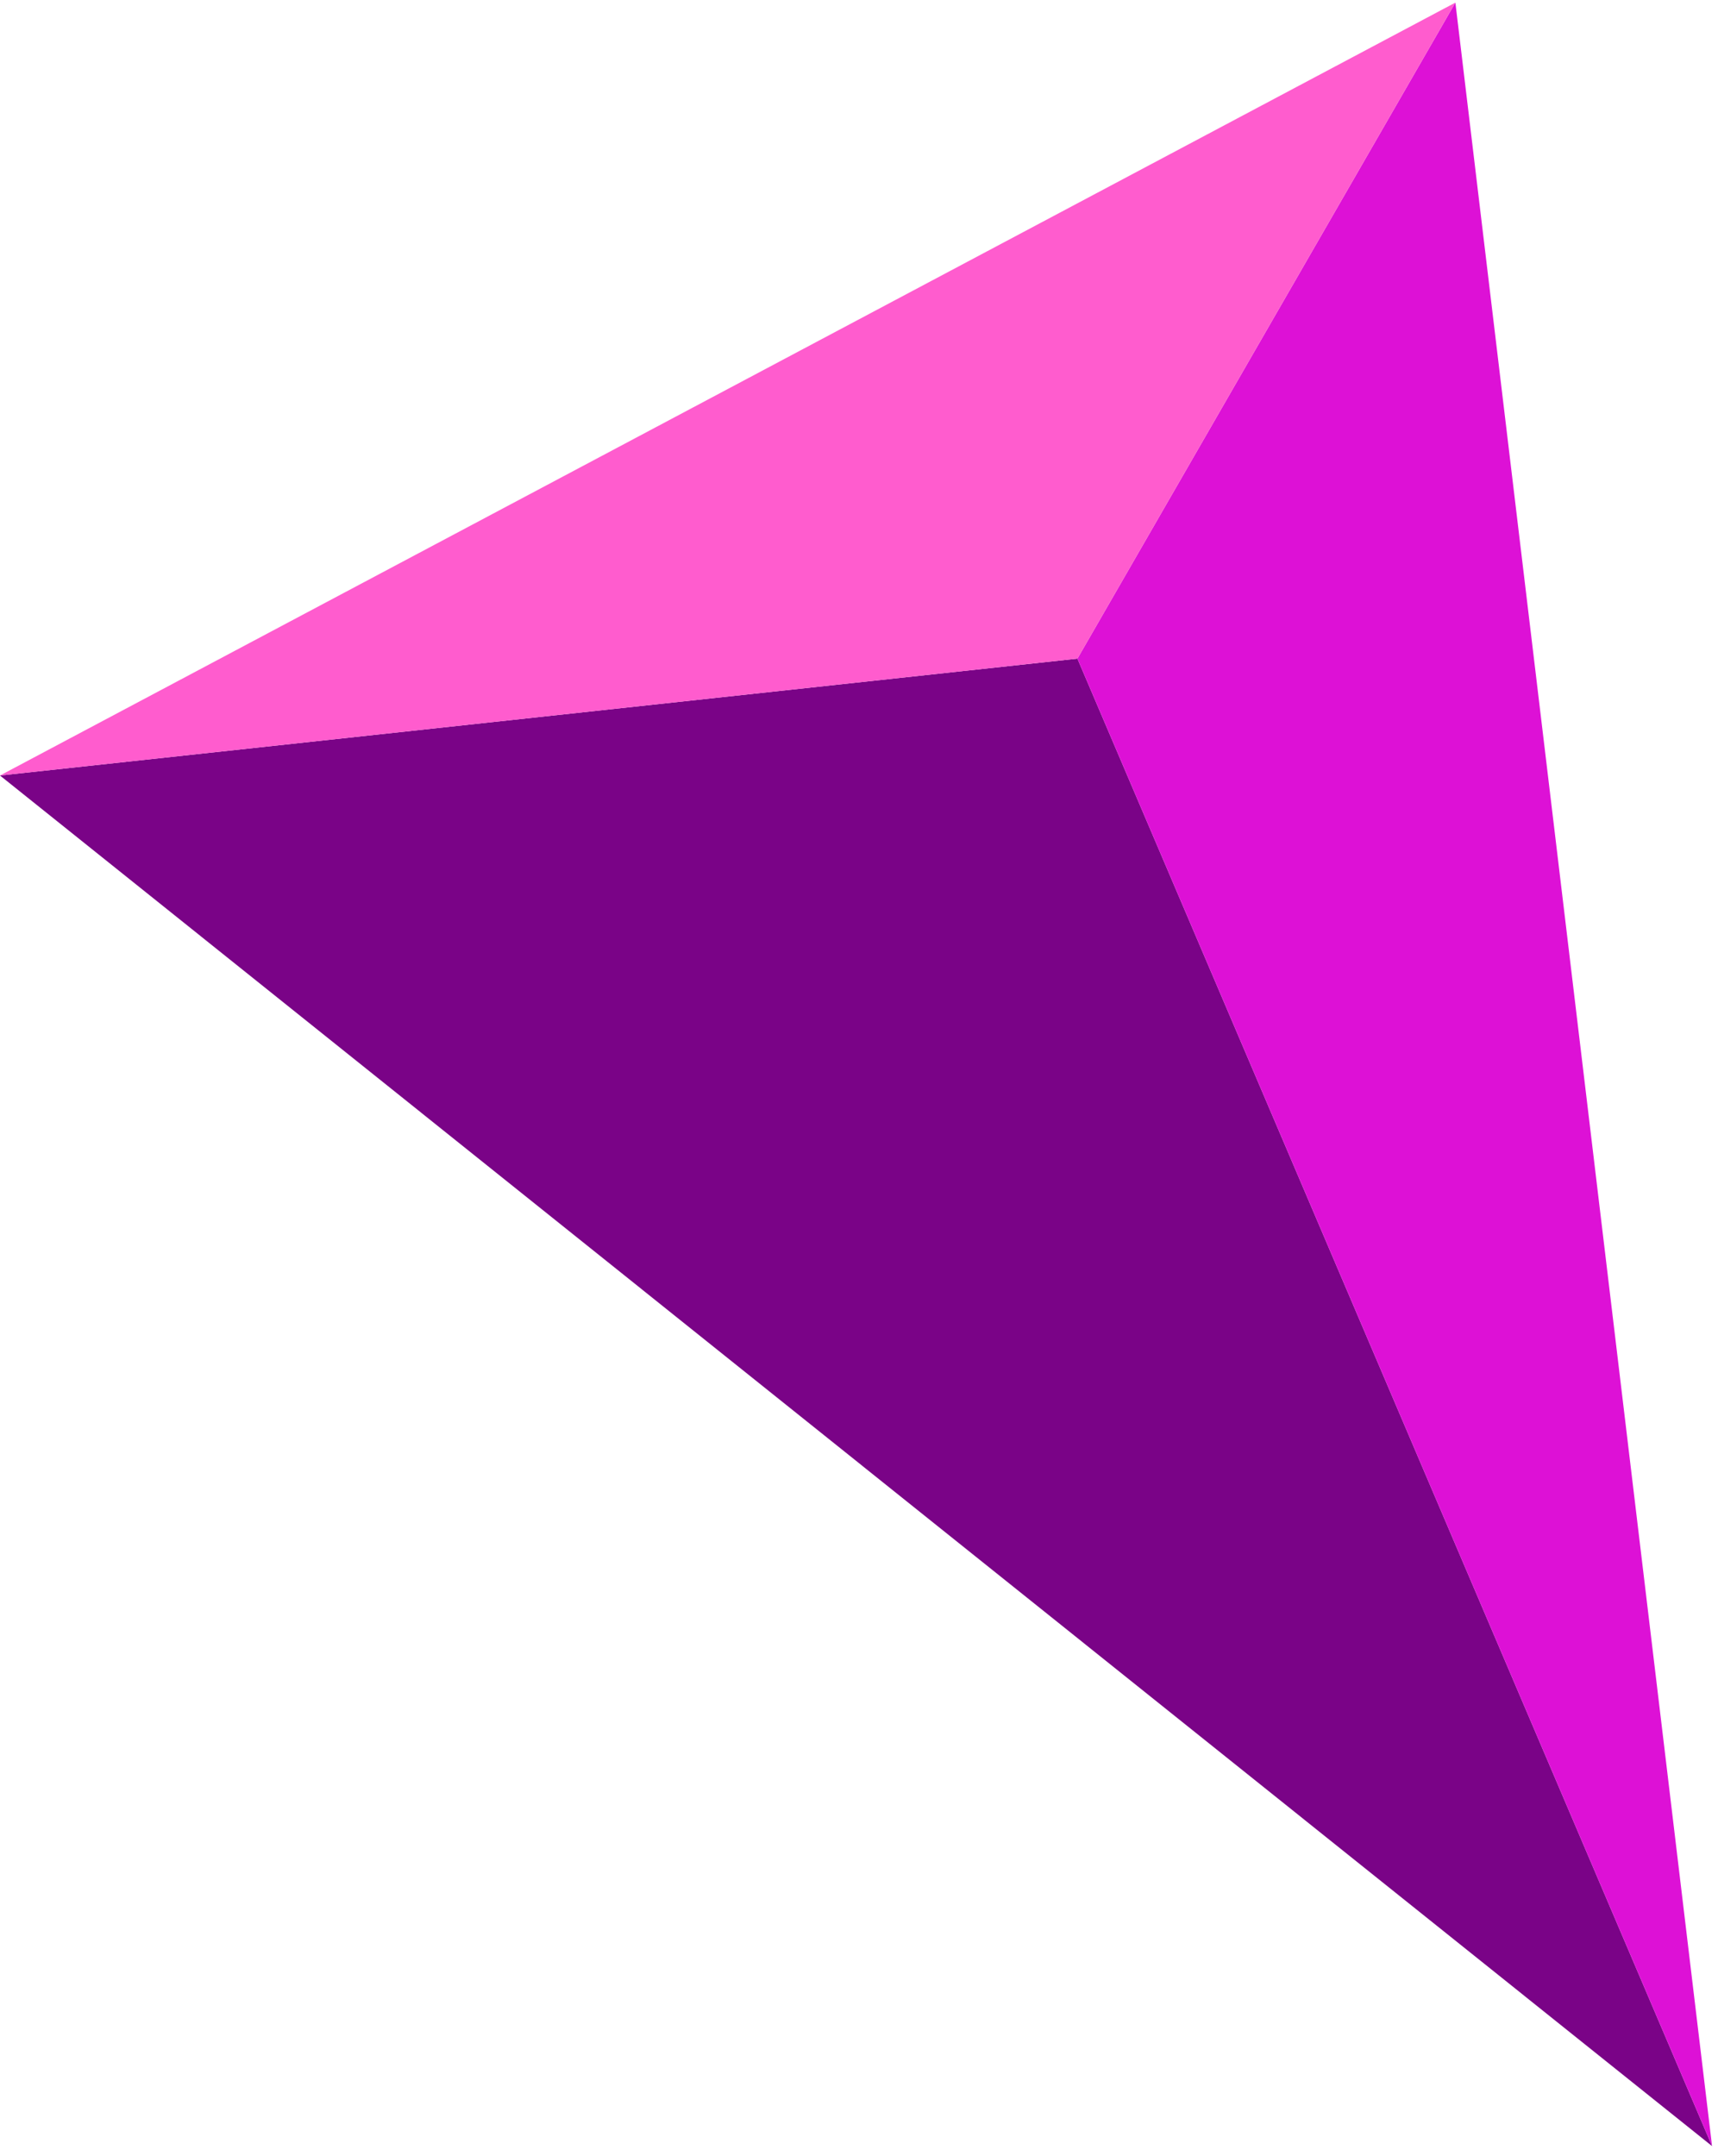
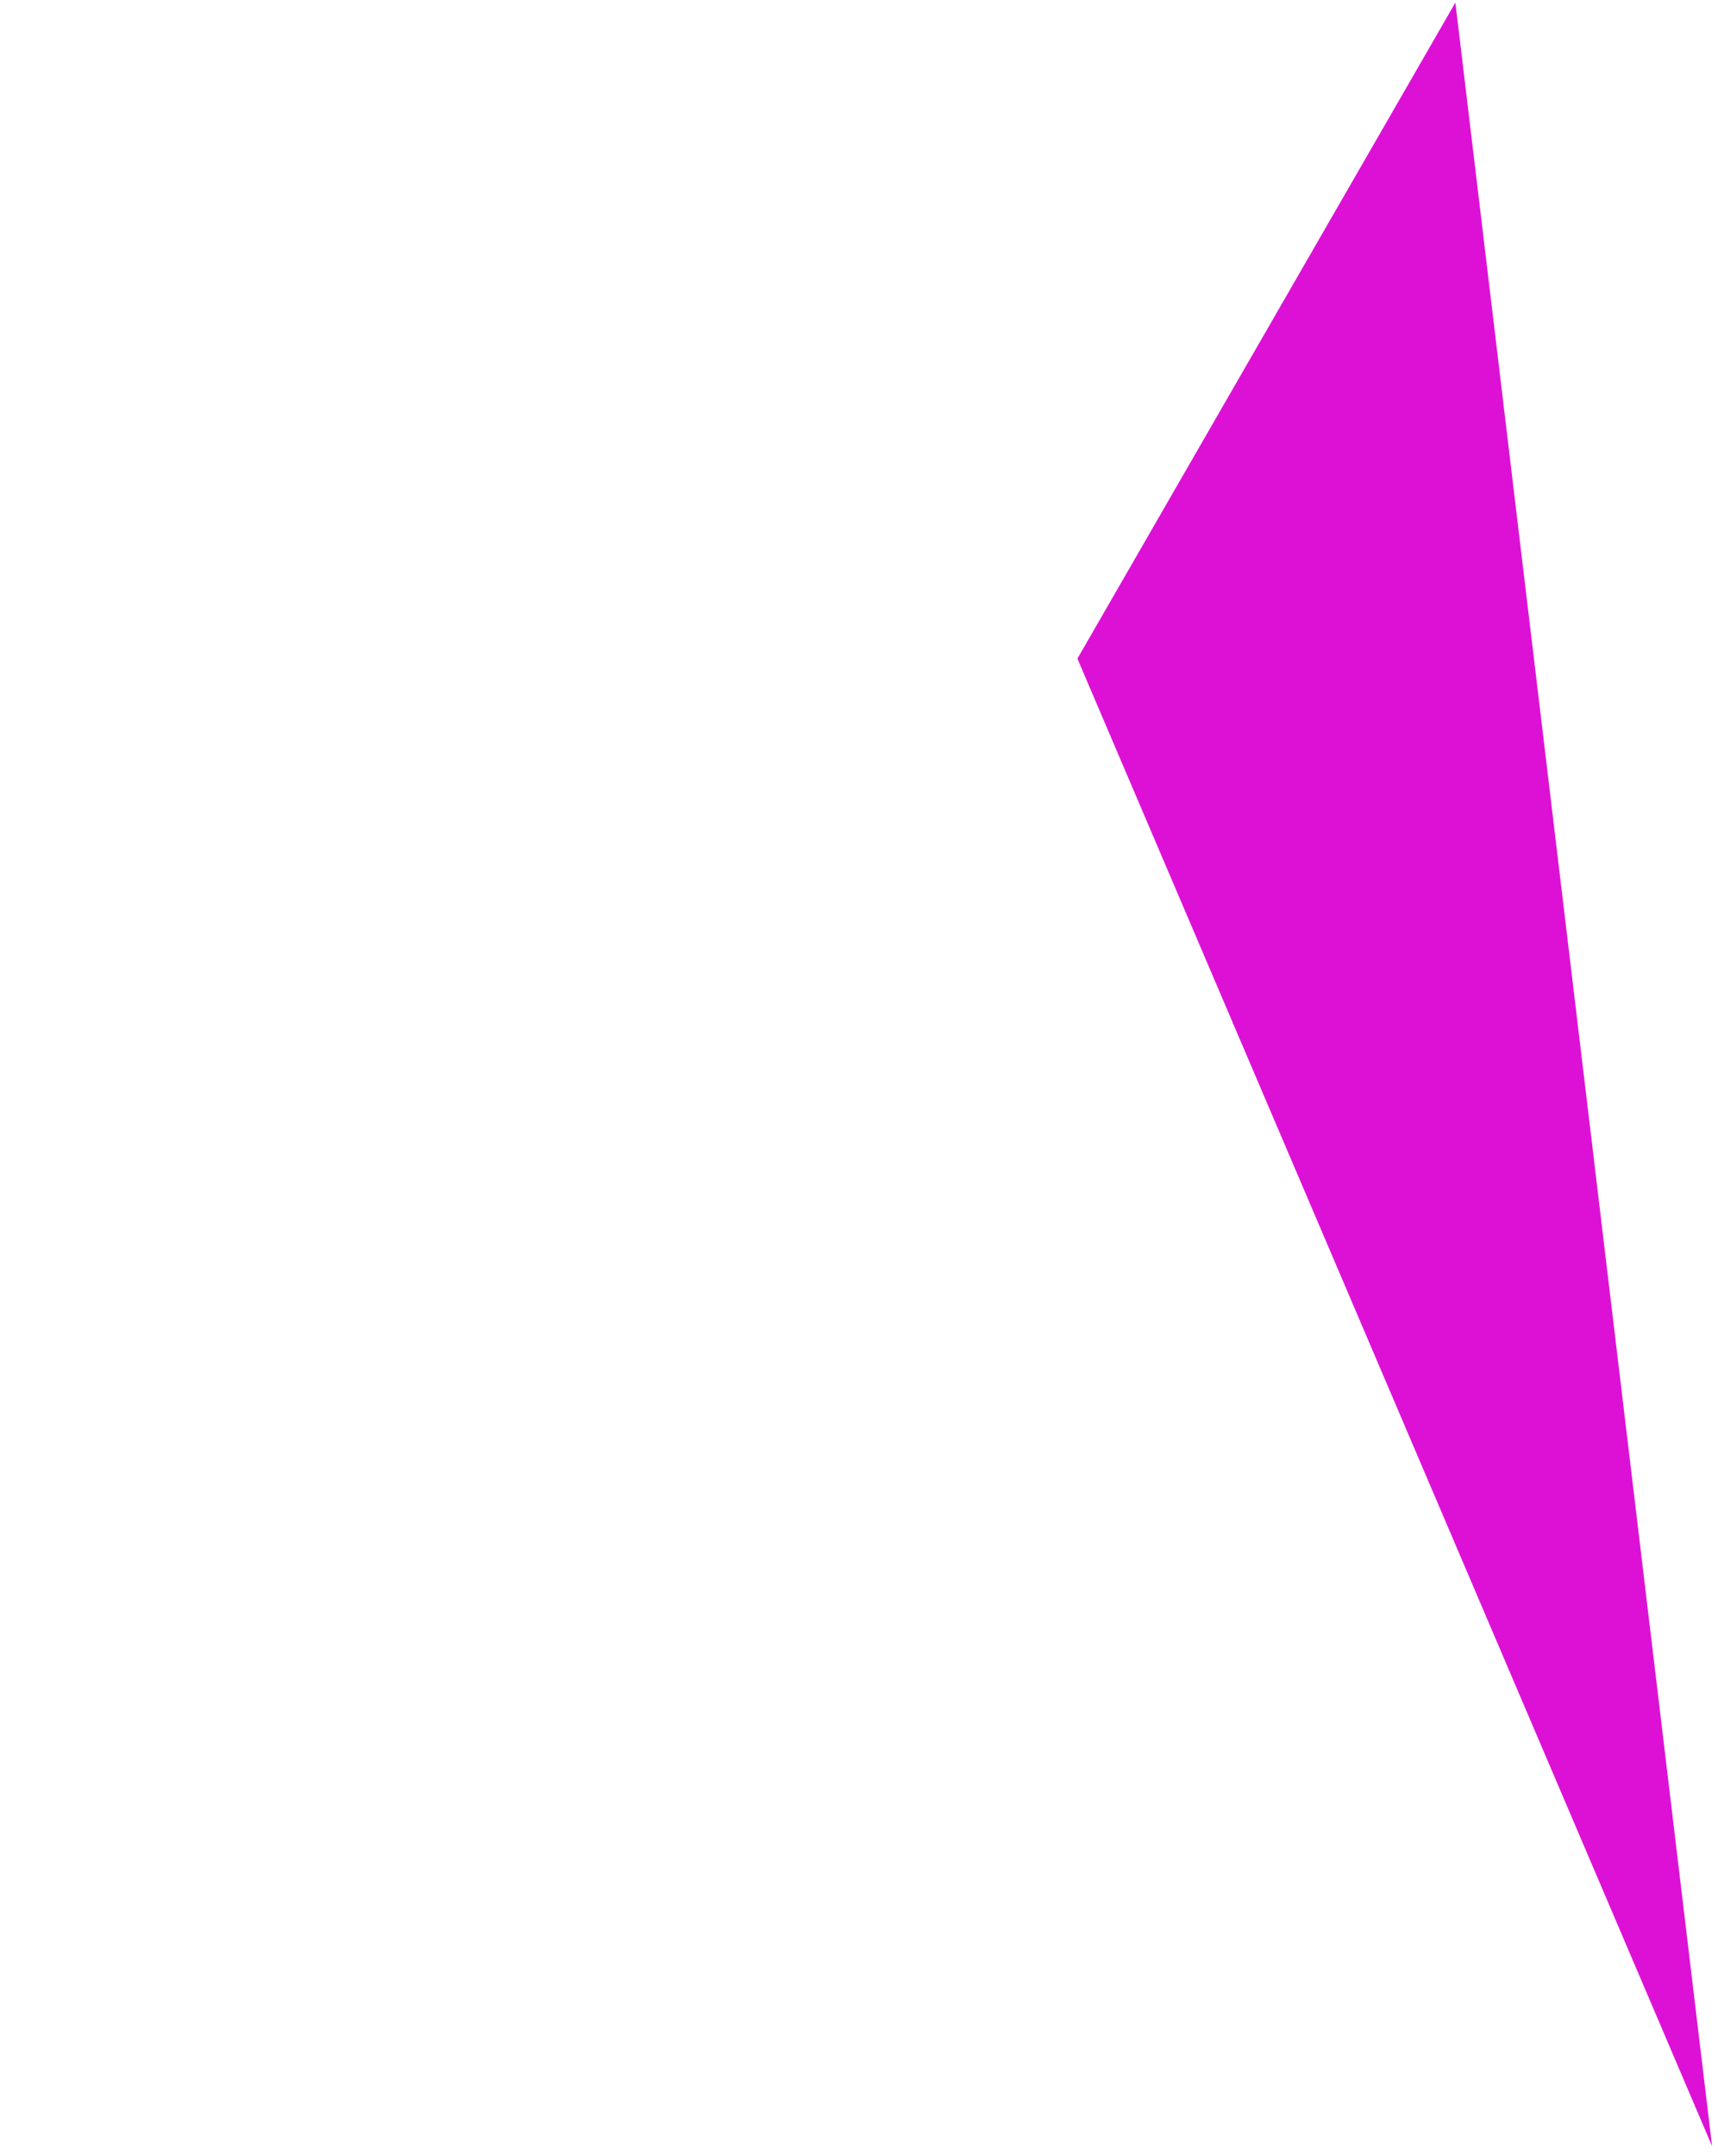
<svg xmlns="http://www.w3.org/2000/svg" width="177" height="222" viewBox="0 0 177 222" fill="none">
-   <path d="M176.388 221.01L0 79.863L111.003 67.827L176.388 221.01Z" fill="#7A0387" />
  <path d="M176.388 221.01L111.003 67.827L149.943 0.268L176.388 221.01Z" fill="#DD11D6" />
-   <path d="M0 79.863L149.943 0.268L111.003 67.827L0 79.863Z" fill="#FF5CCE" />
</svg>